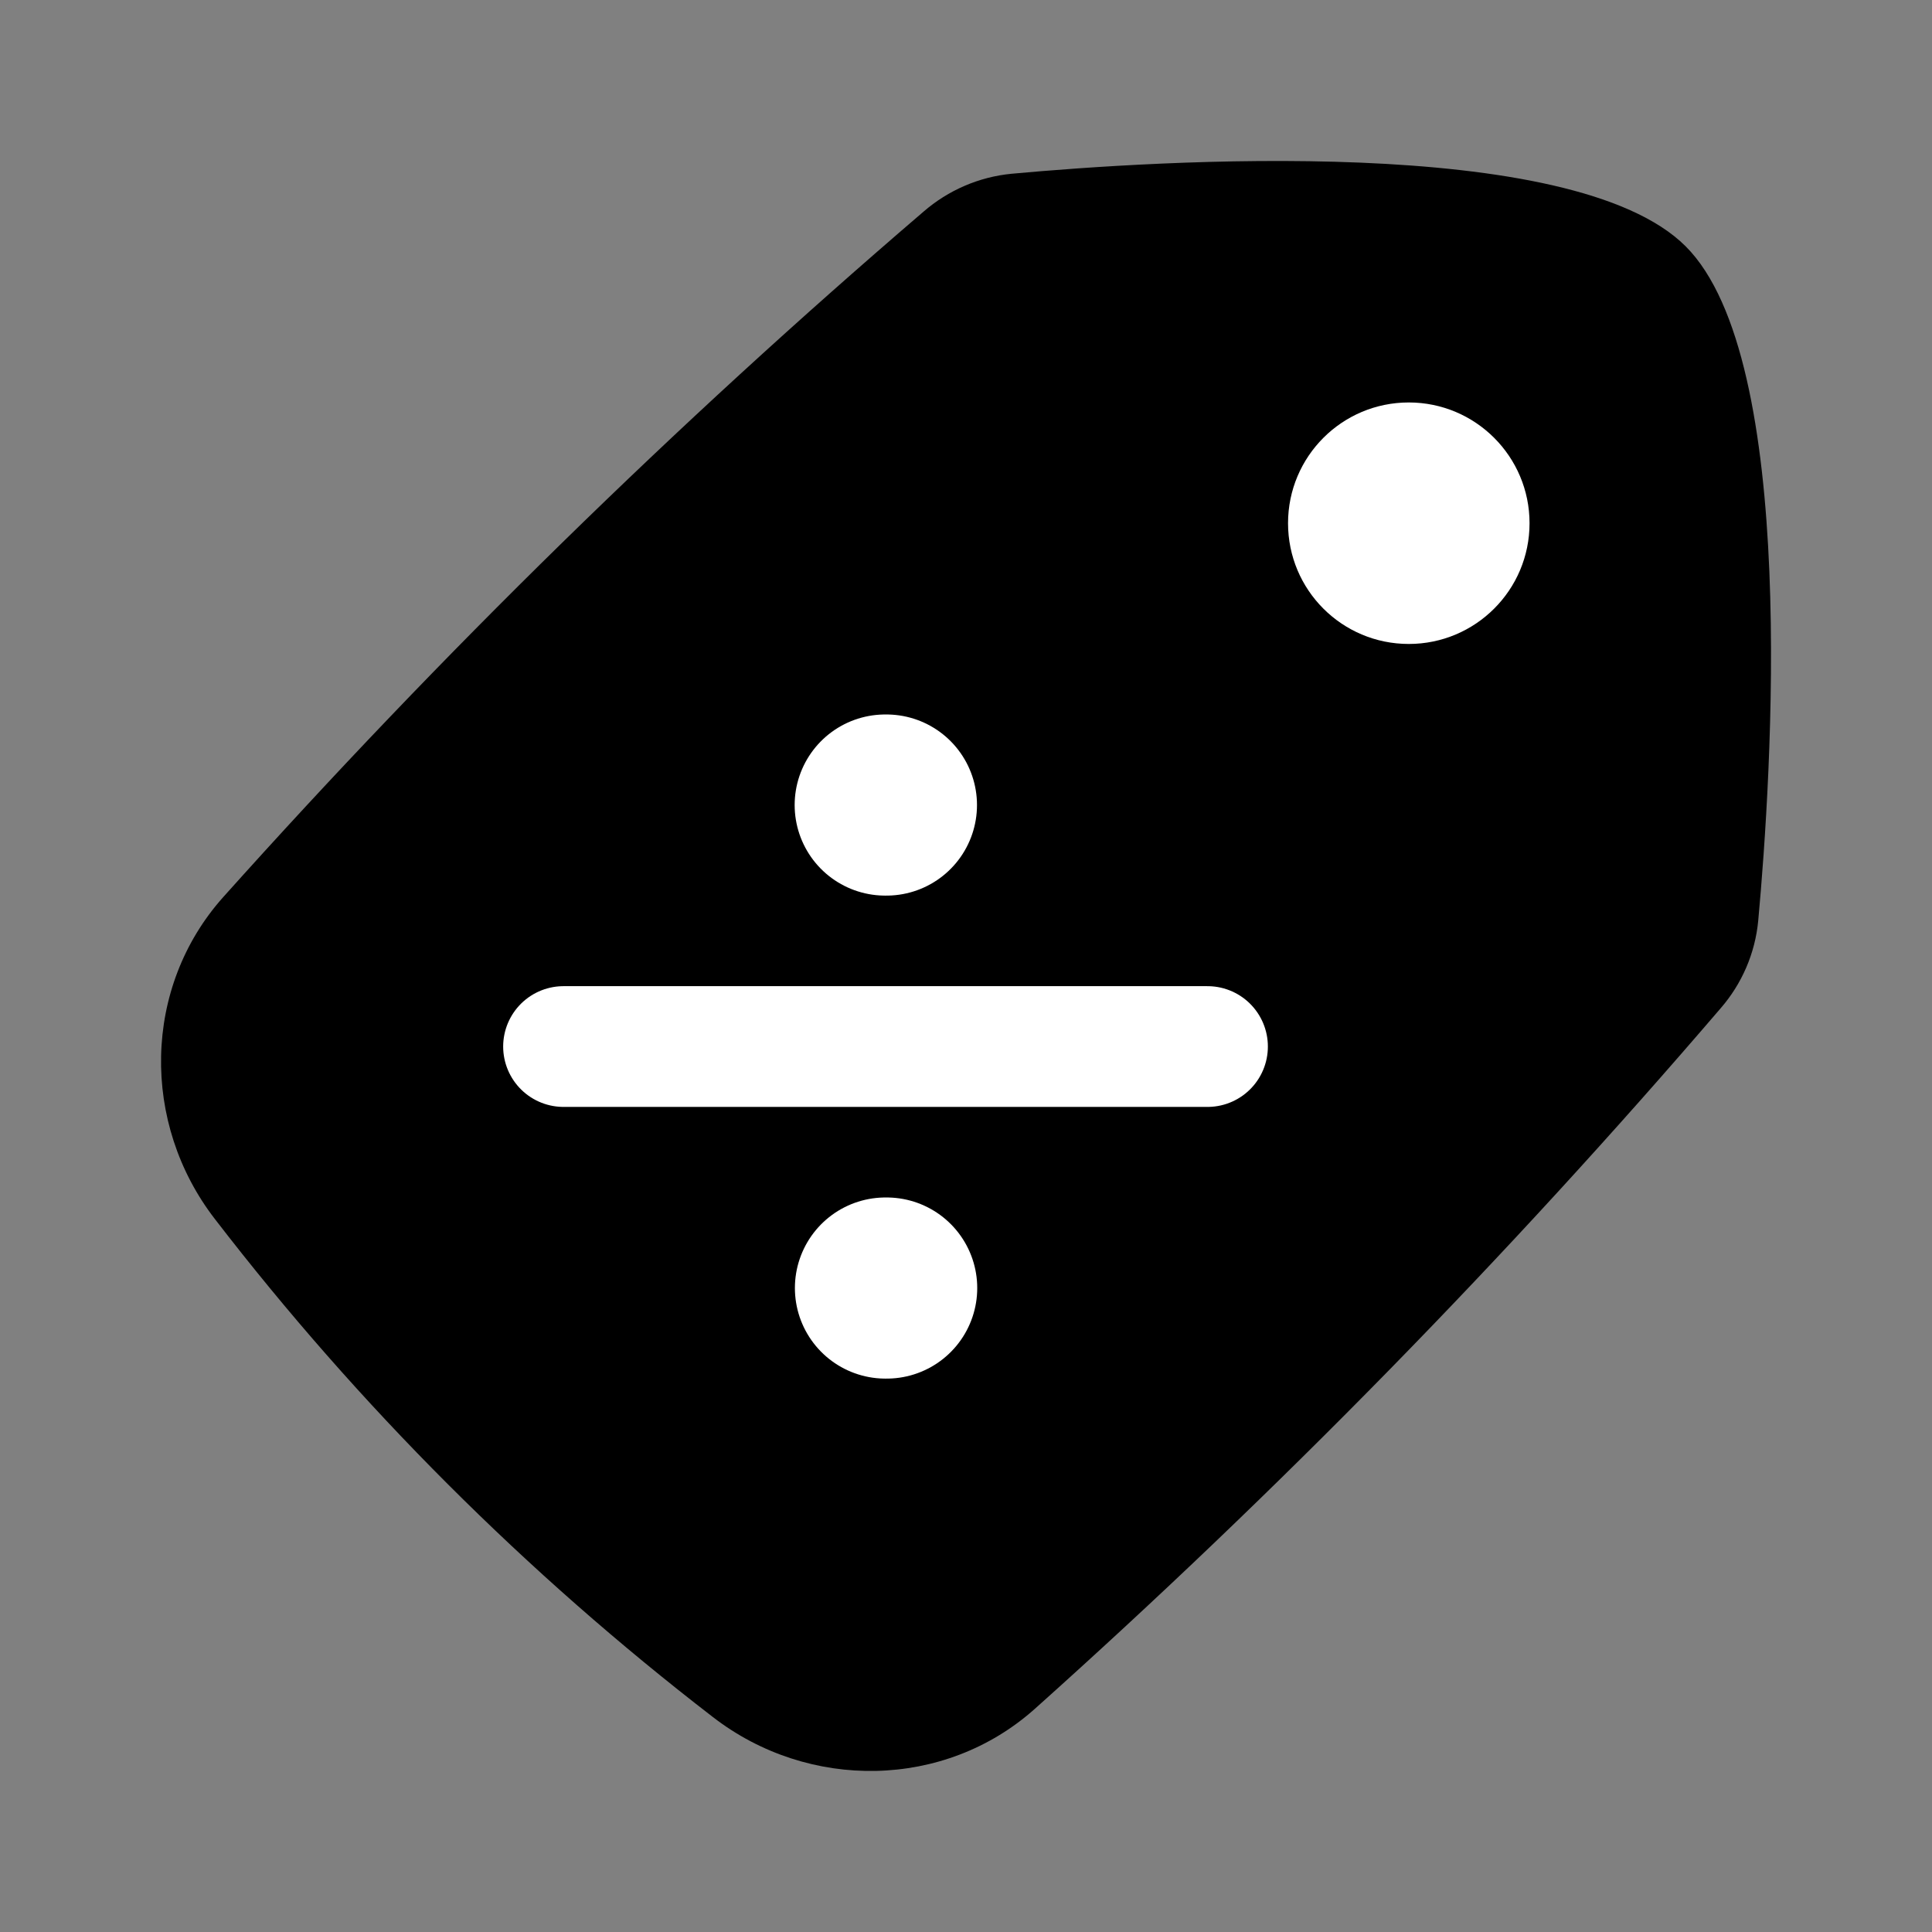
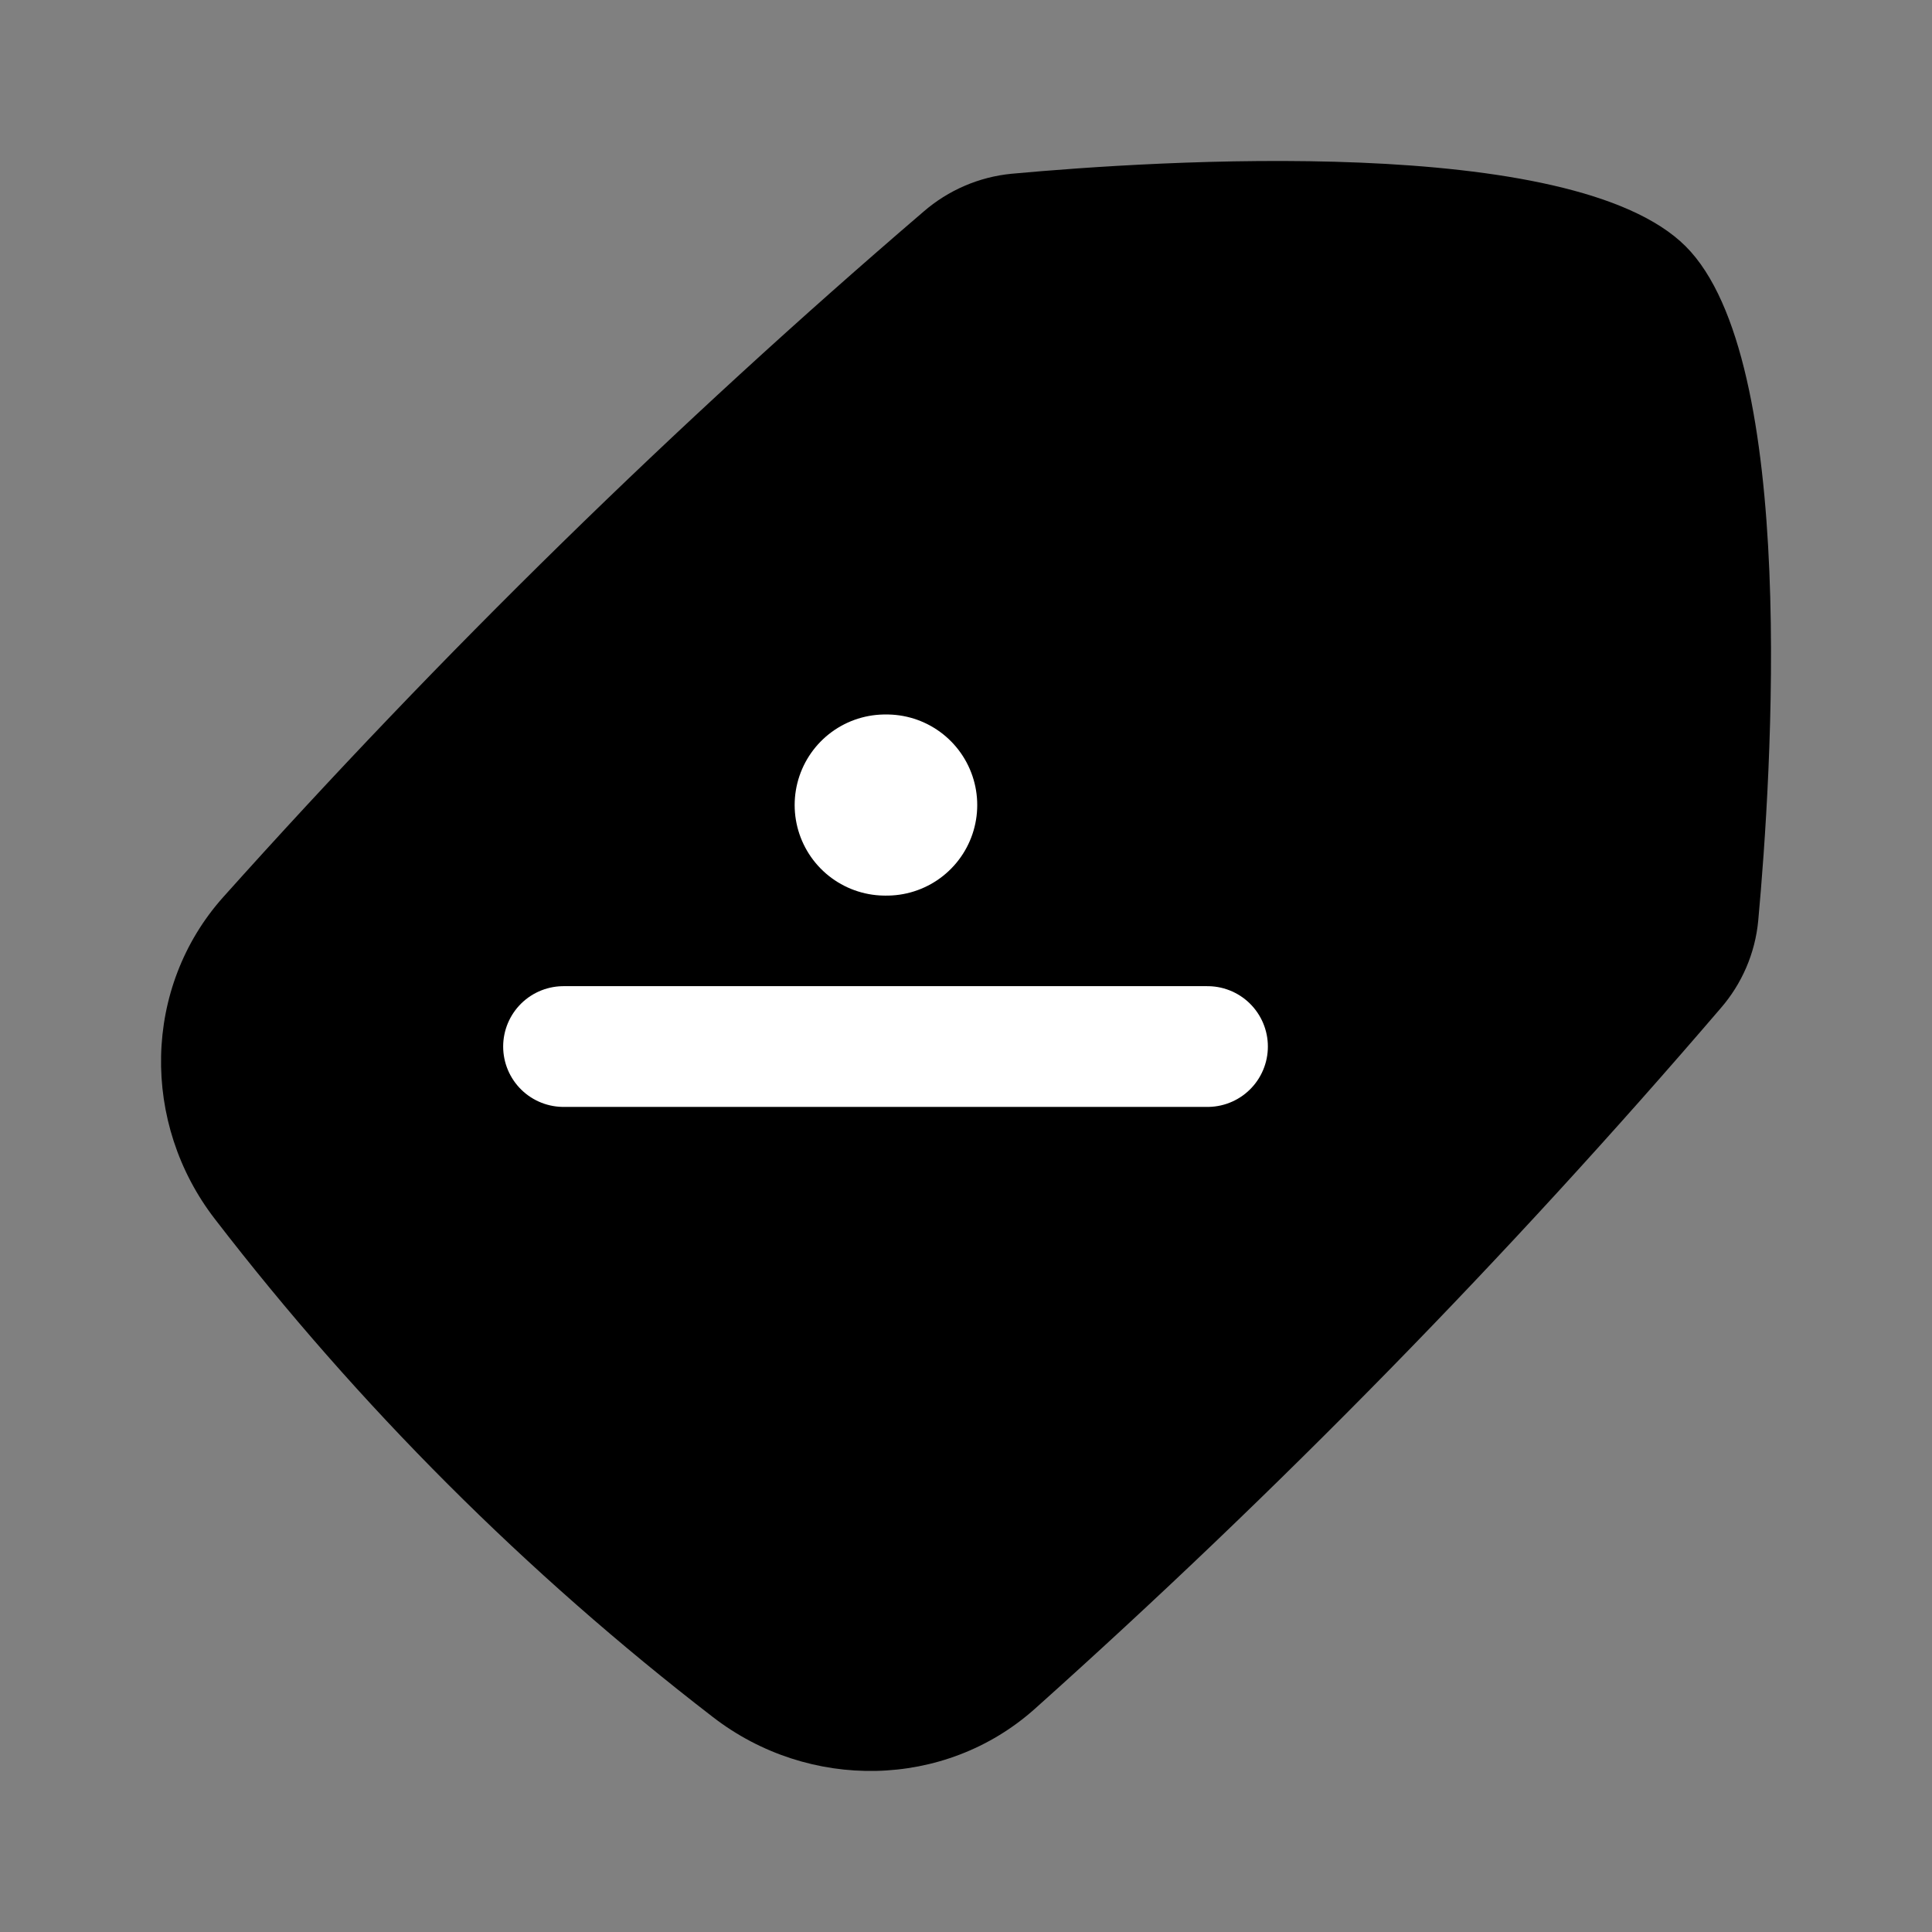
<svg xmlns="http://www.w3.org/2000/svg" width="16" height="16" viewBox="0 0 16 16" fill="none">
  <rect x="0" y="0" width="16" height="16" fill="#808080" stroke="none" />
  <path d="M1.849 7.429C1.181 8.176 1.167 9.303 1.78 10.096C2.971 11.643 4.358 13.029 5.904 14.22C6.697 14.833 7.824 14.819 8.571 14.151C10.589 12.345 12.485 10.408 14.248 8.352C14.426 8.148 14.536 7.893 14.561 7.623C14.671 6.425 14.897 2.976 13.96 2.04C13.023 1.103 9.575 1.329 8.377 1.439C8.108 1.465 7.853 1.575 7.648 1.753C5.592 3.515 3.655 5.412 1.849 7.429Z" fill="black" />
  <path d="M7.331 6.667H7.341H7.331ZM7.333 10.667H7.343H7.333Z" fill="white" />
-   <path d="M7.331 6.667H7.341M7.333 10.667H7.343" stroke="white" stroke-width="1.5" stroke-linecap="round" stroke-linejoin="round" />
+   <path d="M7.331 6.667H7.341H7.343" stroke="white" stroke-width="1.5" stroke-linecap="round" stroke-linejoin="round" />
  <path d="M4.667 8.667H10" stroke="white" stroke-linecap="round" stroke-linejoin="round" />
-   <path d="M11.667 3.333C12.219 3.333 12.667 3.781 12.667 4.333C12.667 4.886 12.219 5.333 11.667 5.333C11.114 5.333 10.667 4.886 10.667 4.333C10.667 3.781 11.114 3.333 11.667 3.333Z" fill="white" />
</svg>